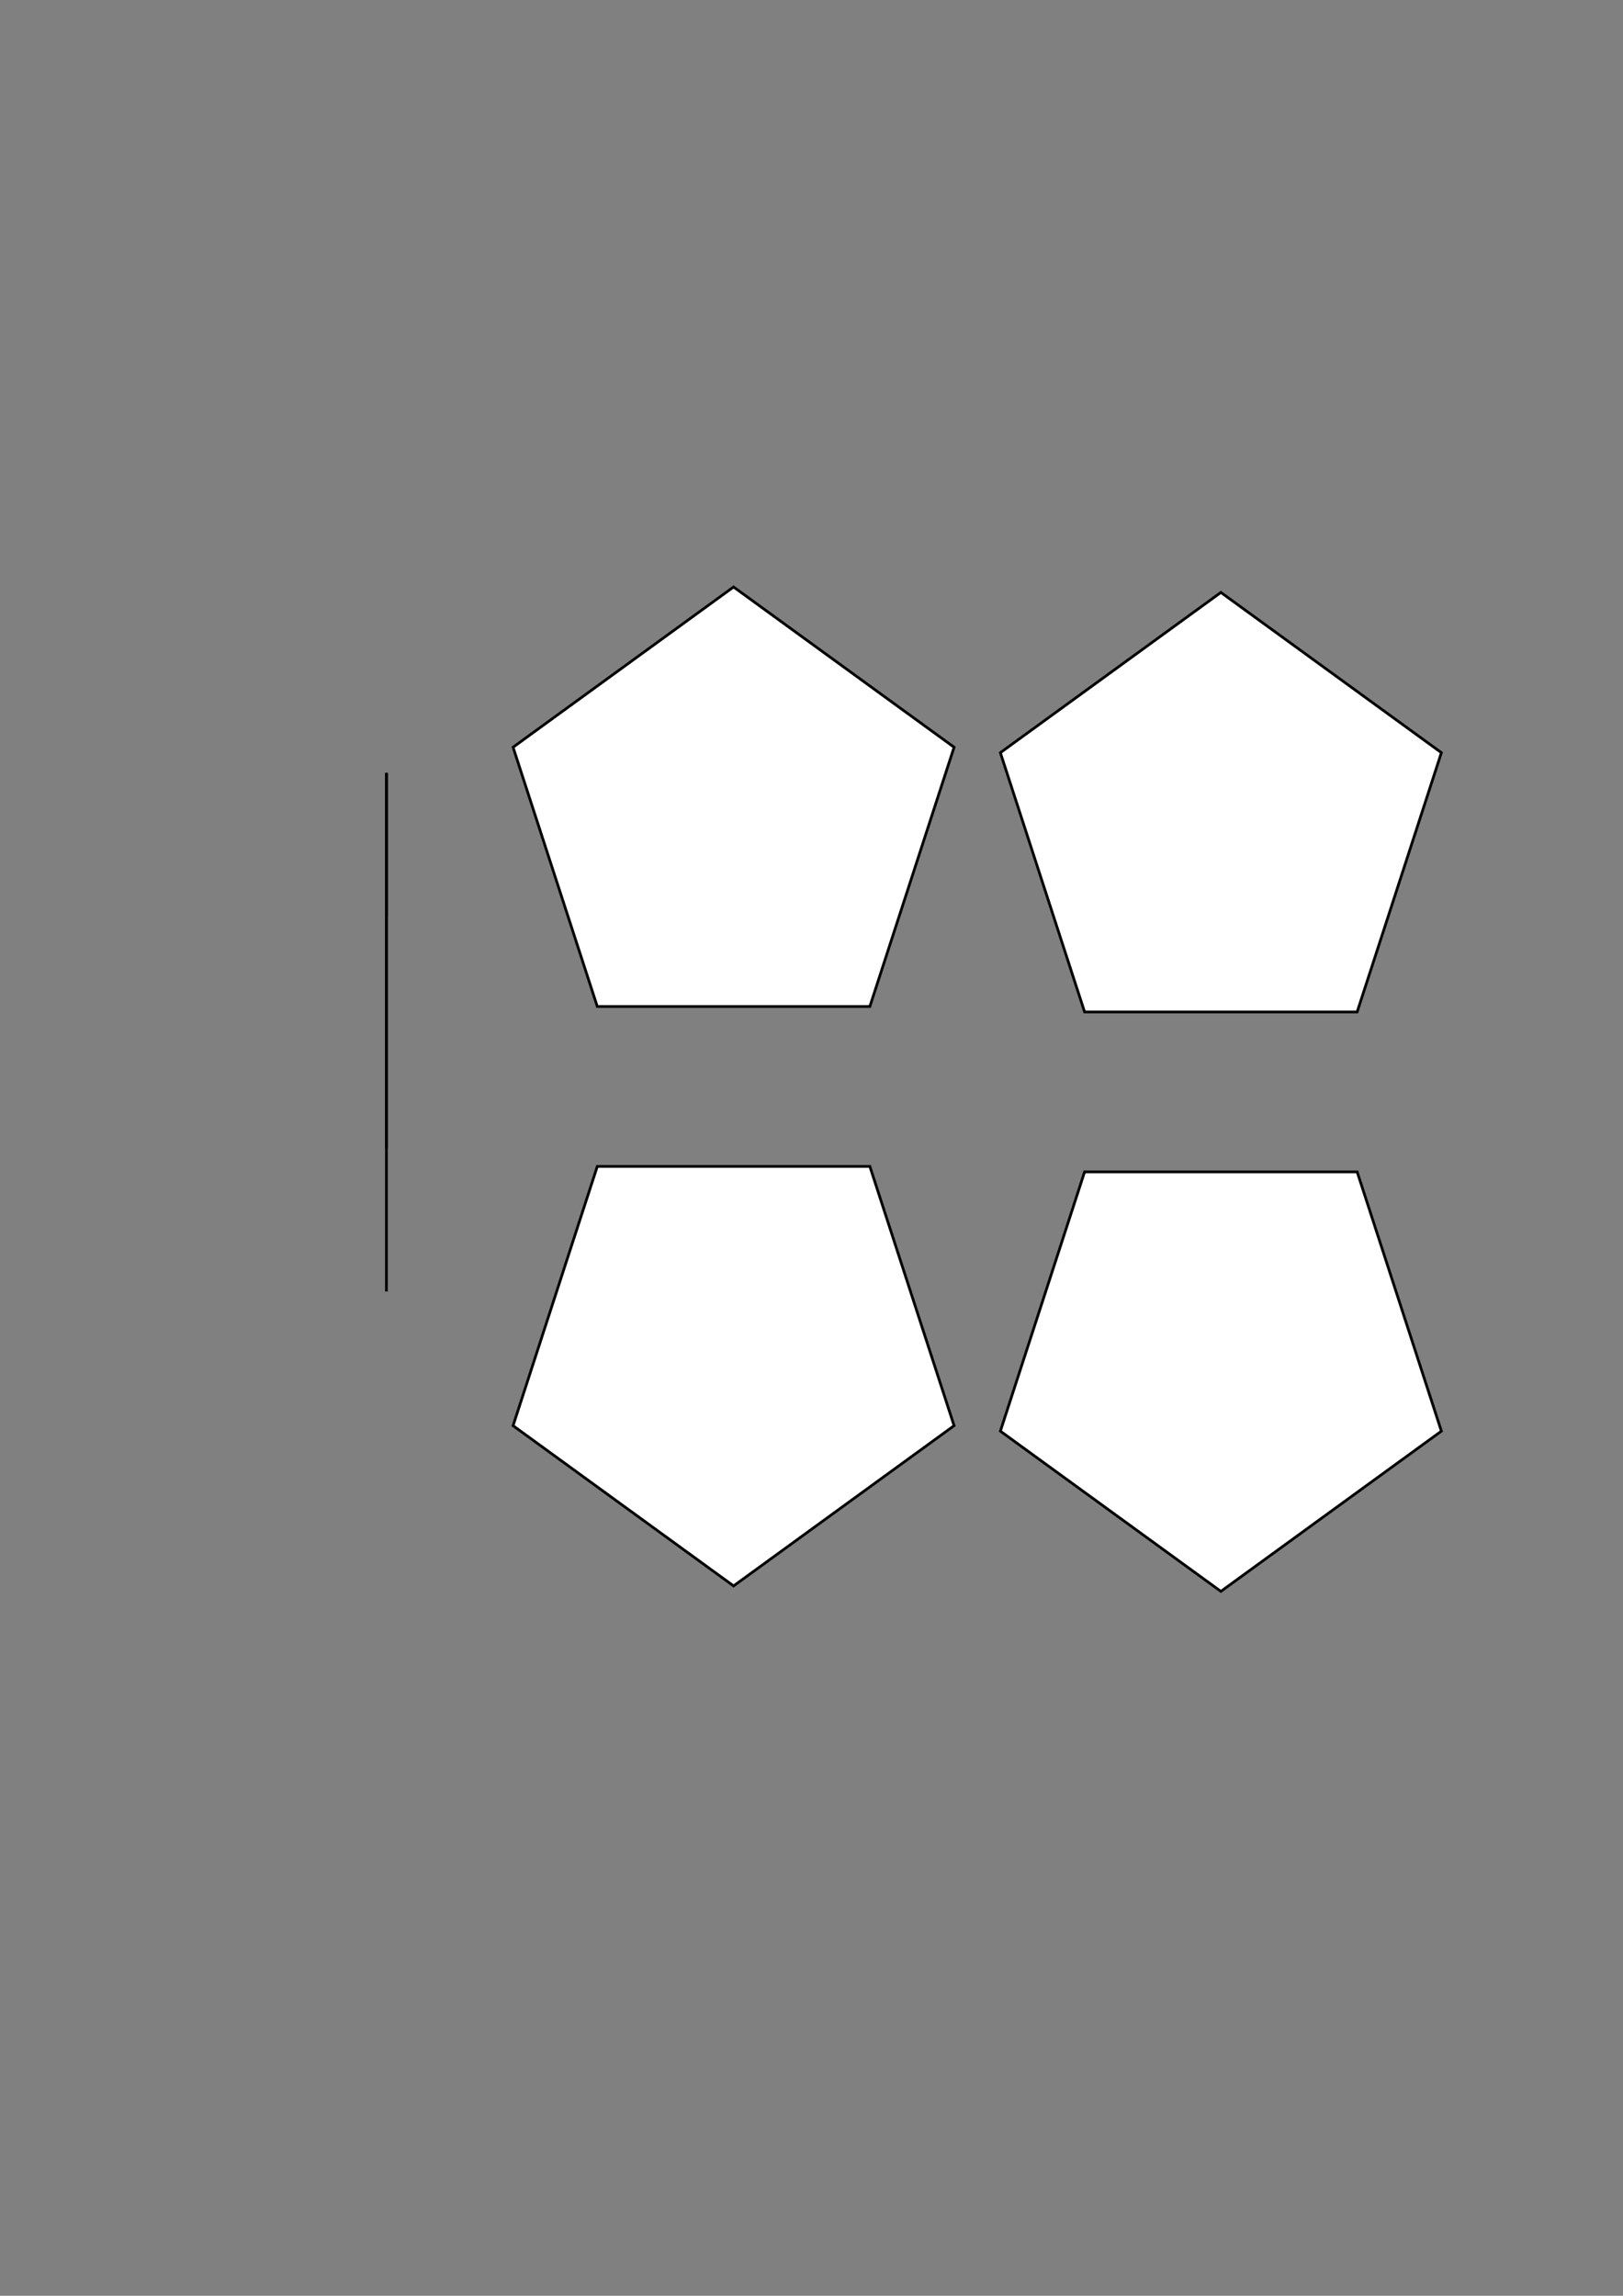
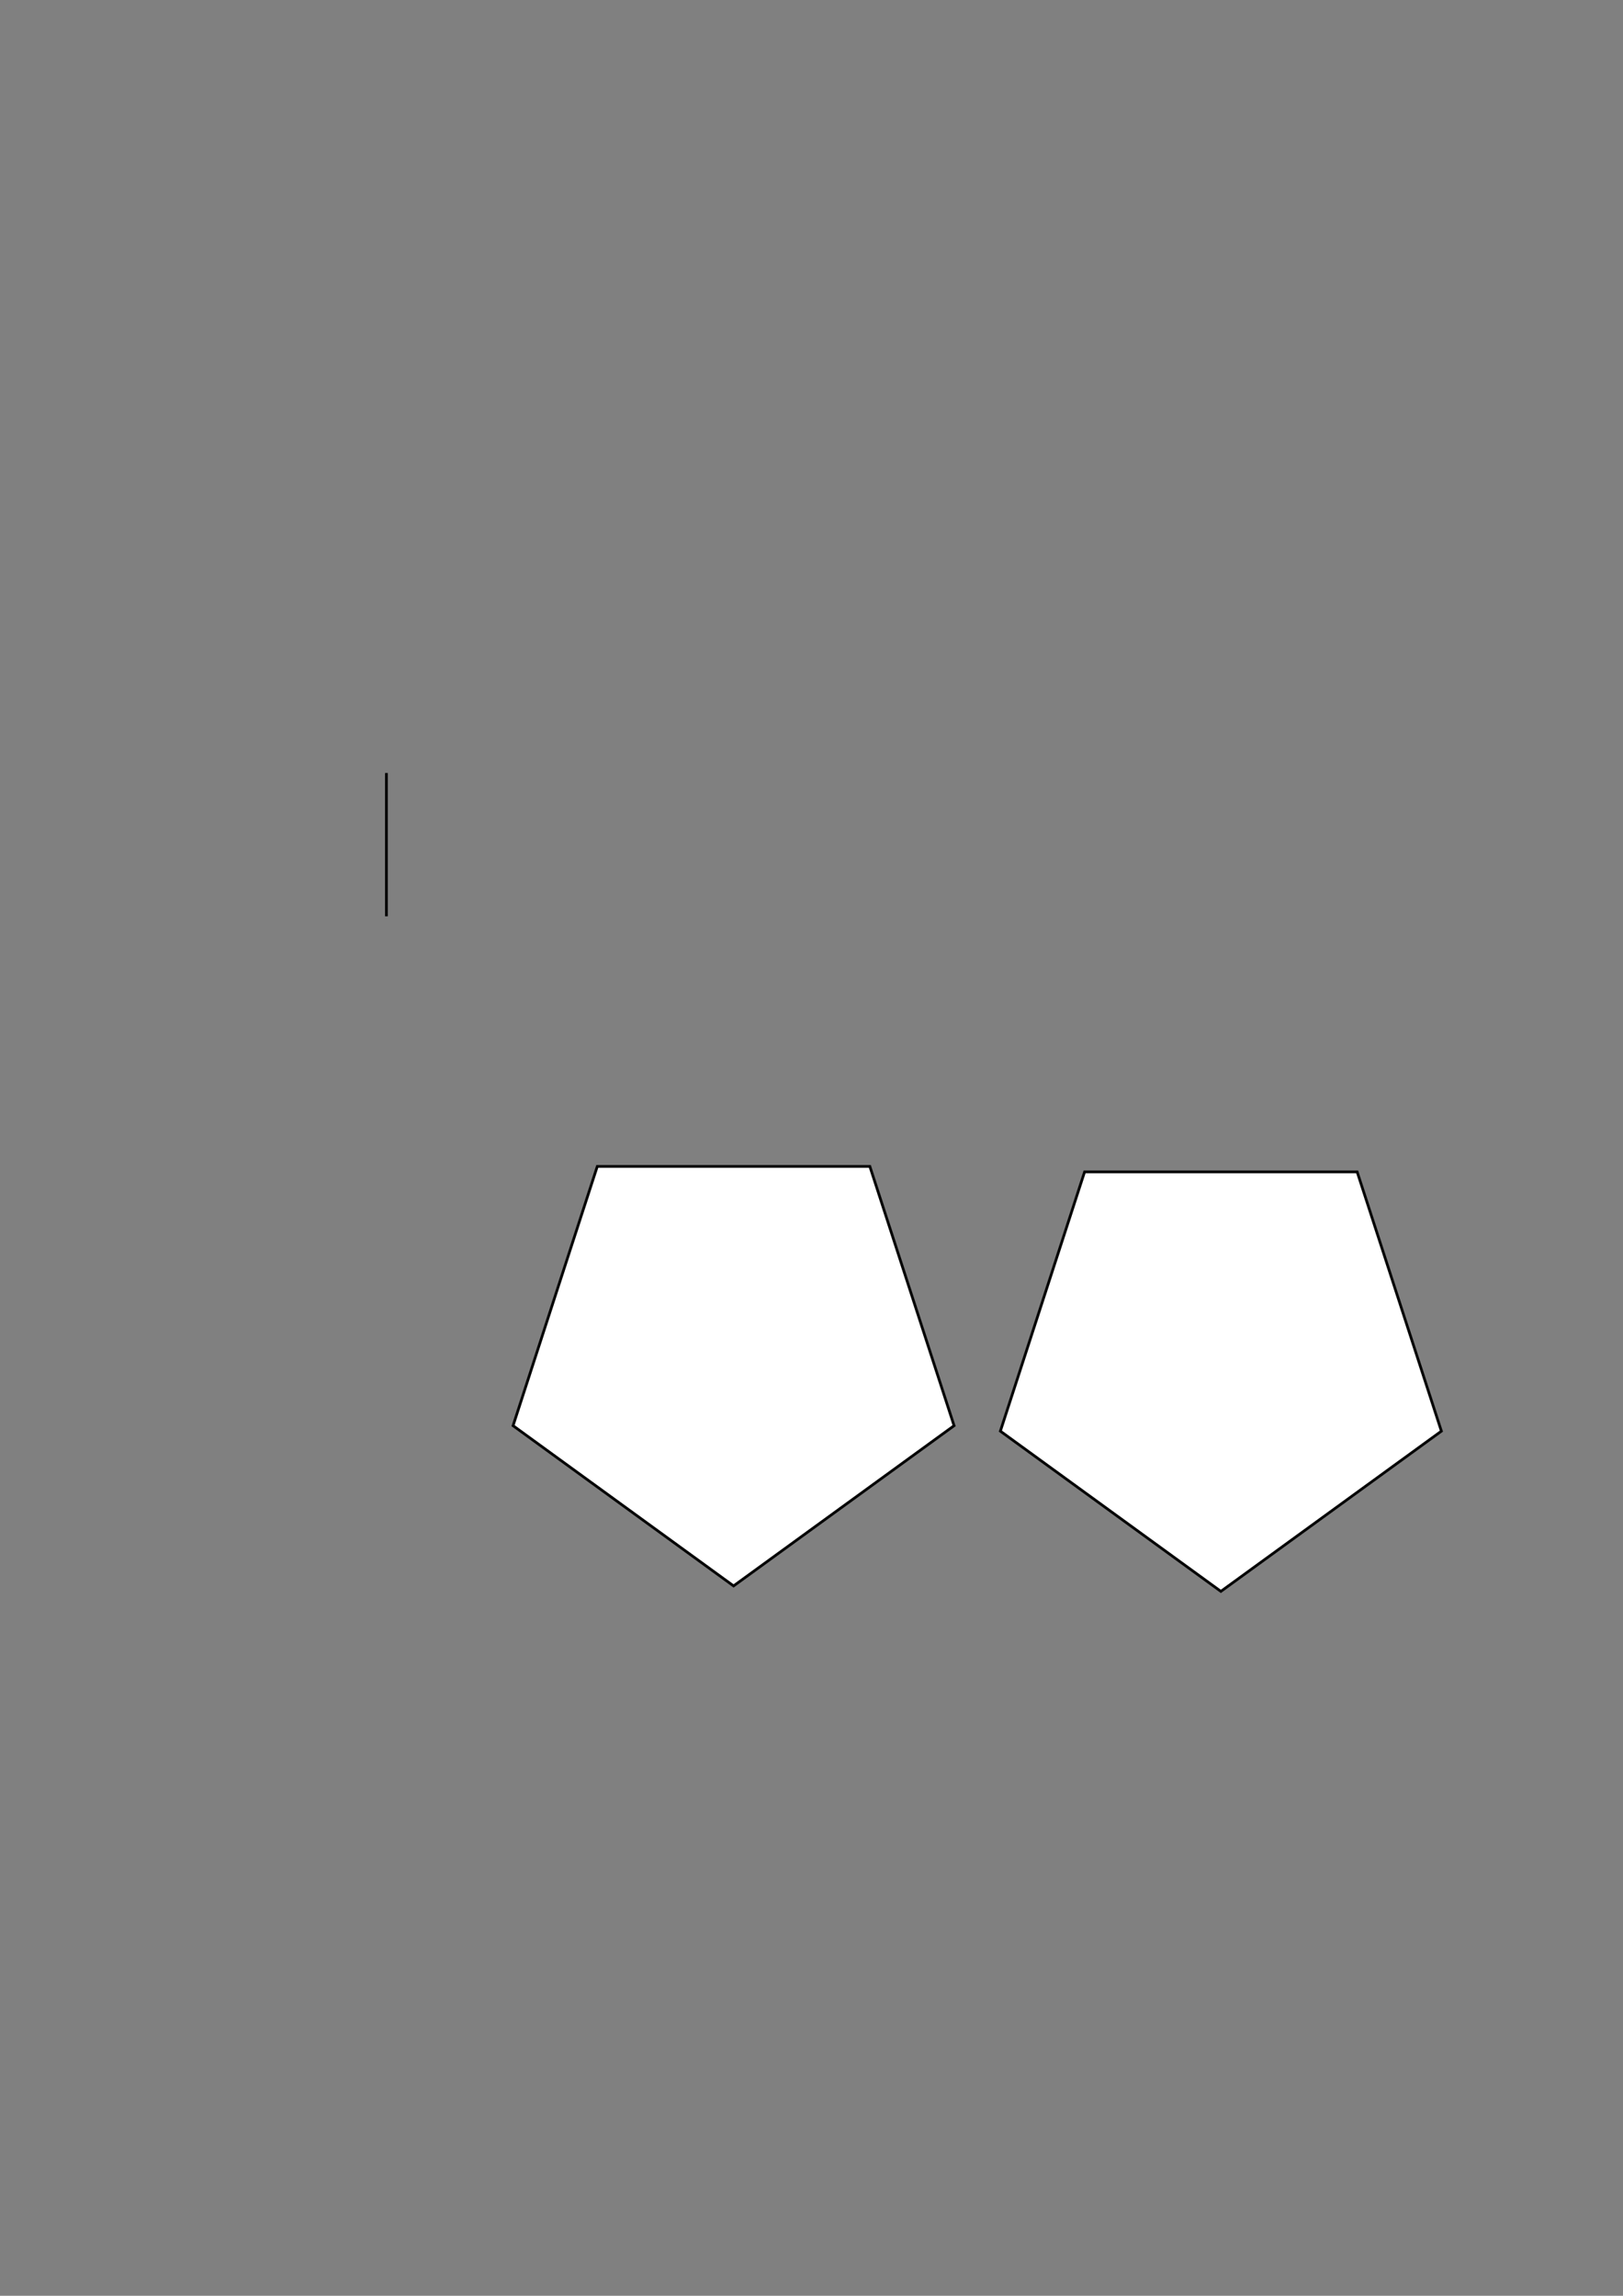
<svg xmlns="http://www.w3.org/2000/svg" version="1.1" id="レイヤー_1" x="0px" y="0px" width="595.281px" height="841.89px" viewBox="0 0 595.281 841.89" enable-background="new 0 0 595.281 841.89" xml:space="preserve">
  <rect x="0" y="0" width="595.281" height="841.89" fill="#808080" stroke="none" />
-   <line fill="none" stroke="#000000" stroke-miterlimit="10" x1="141.732" y1="283.464" x2="141.732" y2="473.619" />
-   <line fill="none" stroke="#000000" stroke-miterlimit="10" x1="141.732" y1="283.464" x2="141.732" y2="421.061" />
  <line fill="none" stroke="#000000" stroke-miterlimit="10" x1="141.732" y1="283.464" x2="141.732" y2="336.021" />
-   <polygon fill="#FFFFFF" stroke="#000000" stroke-miterlimit="10" points="219.074,369.092 188.181,274.015 269.058,215.254   349.937,274.015 319.042,369.092 " />
  <polygon fill="#FFFFFF" stroke="#000000" stroke-miterlimit="10" points="319.042,427.734 349.937,522.812 269.058,581.572   188.181,522.812 219.074,427.734 " />
-   <polygon fill="#FFFFFF" stroke="#000000" stroke-miterlimit="10" points="397.806,371.092 366.914,276.015 447.791,217.254   528.669,276.015 497.775,371.092 " />
  <polygon fill="#FFFFFF" stroke="#000000" stroke-miterlimit="10" points="497.775,429.734 528.669,524.812 447.791,583.572   366.914,524.812 397.806,429.734 " />
</svg>